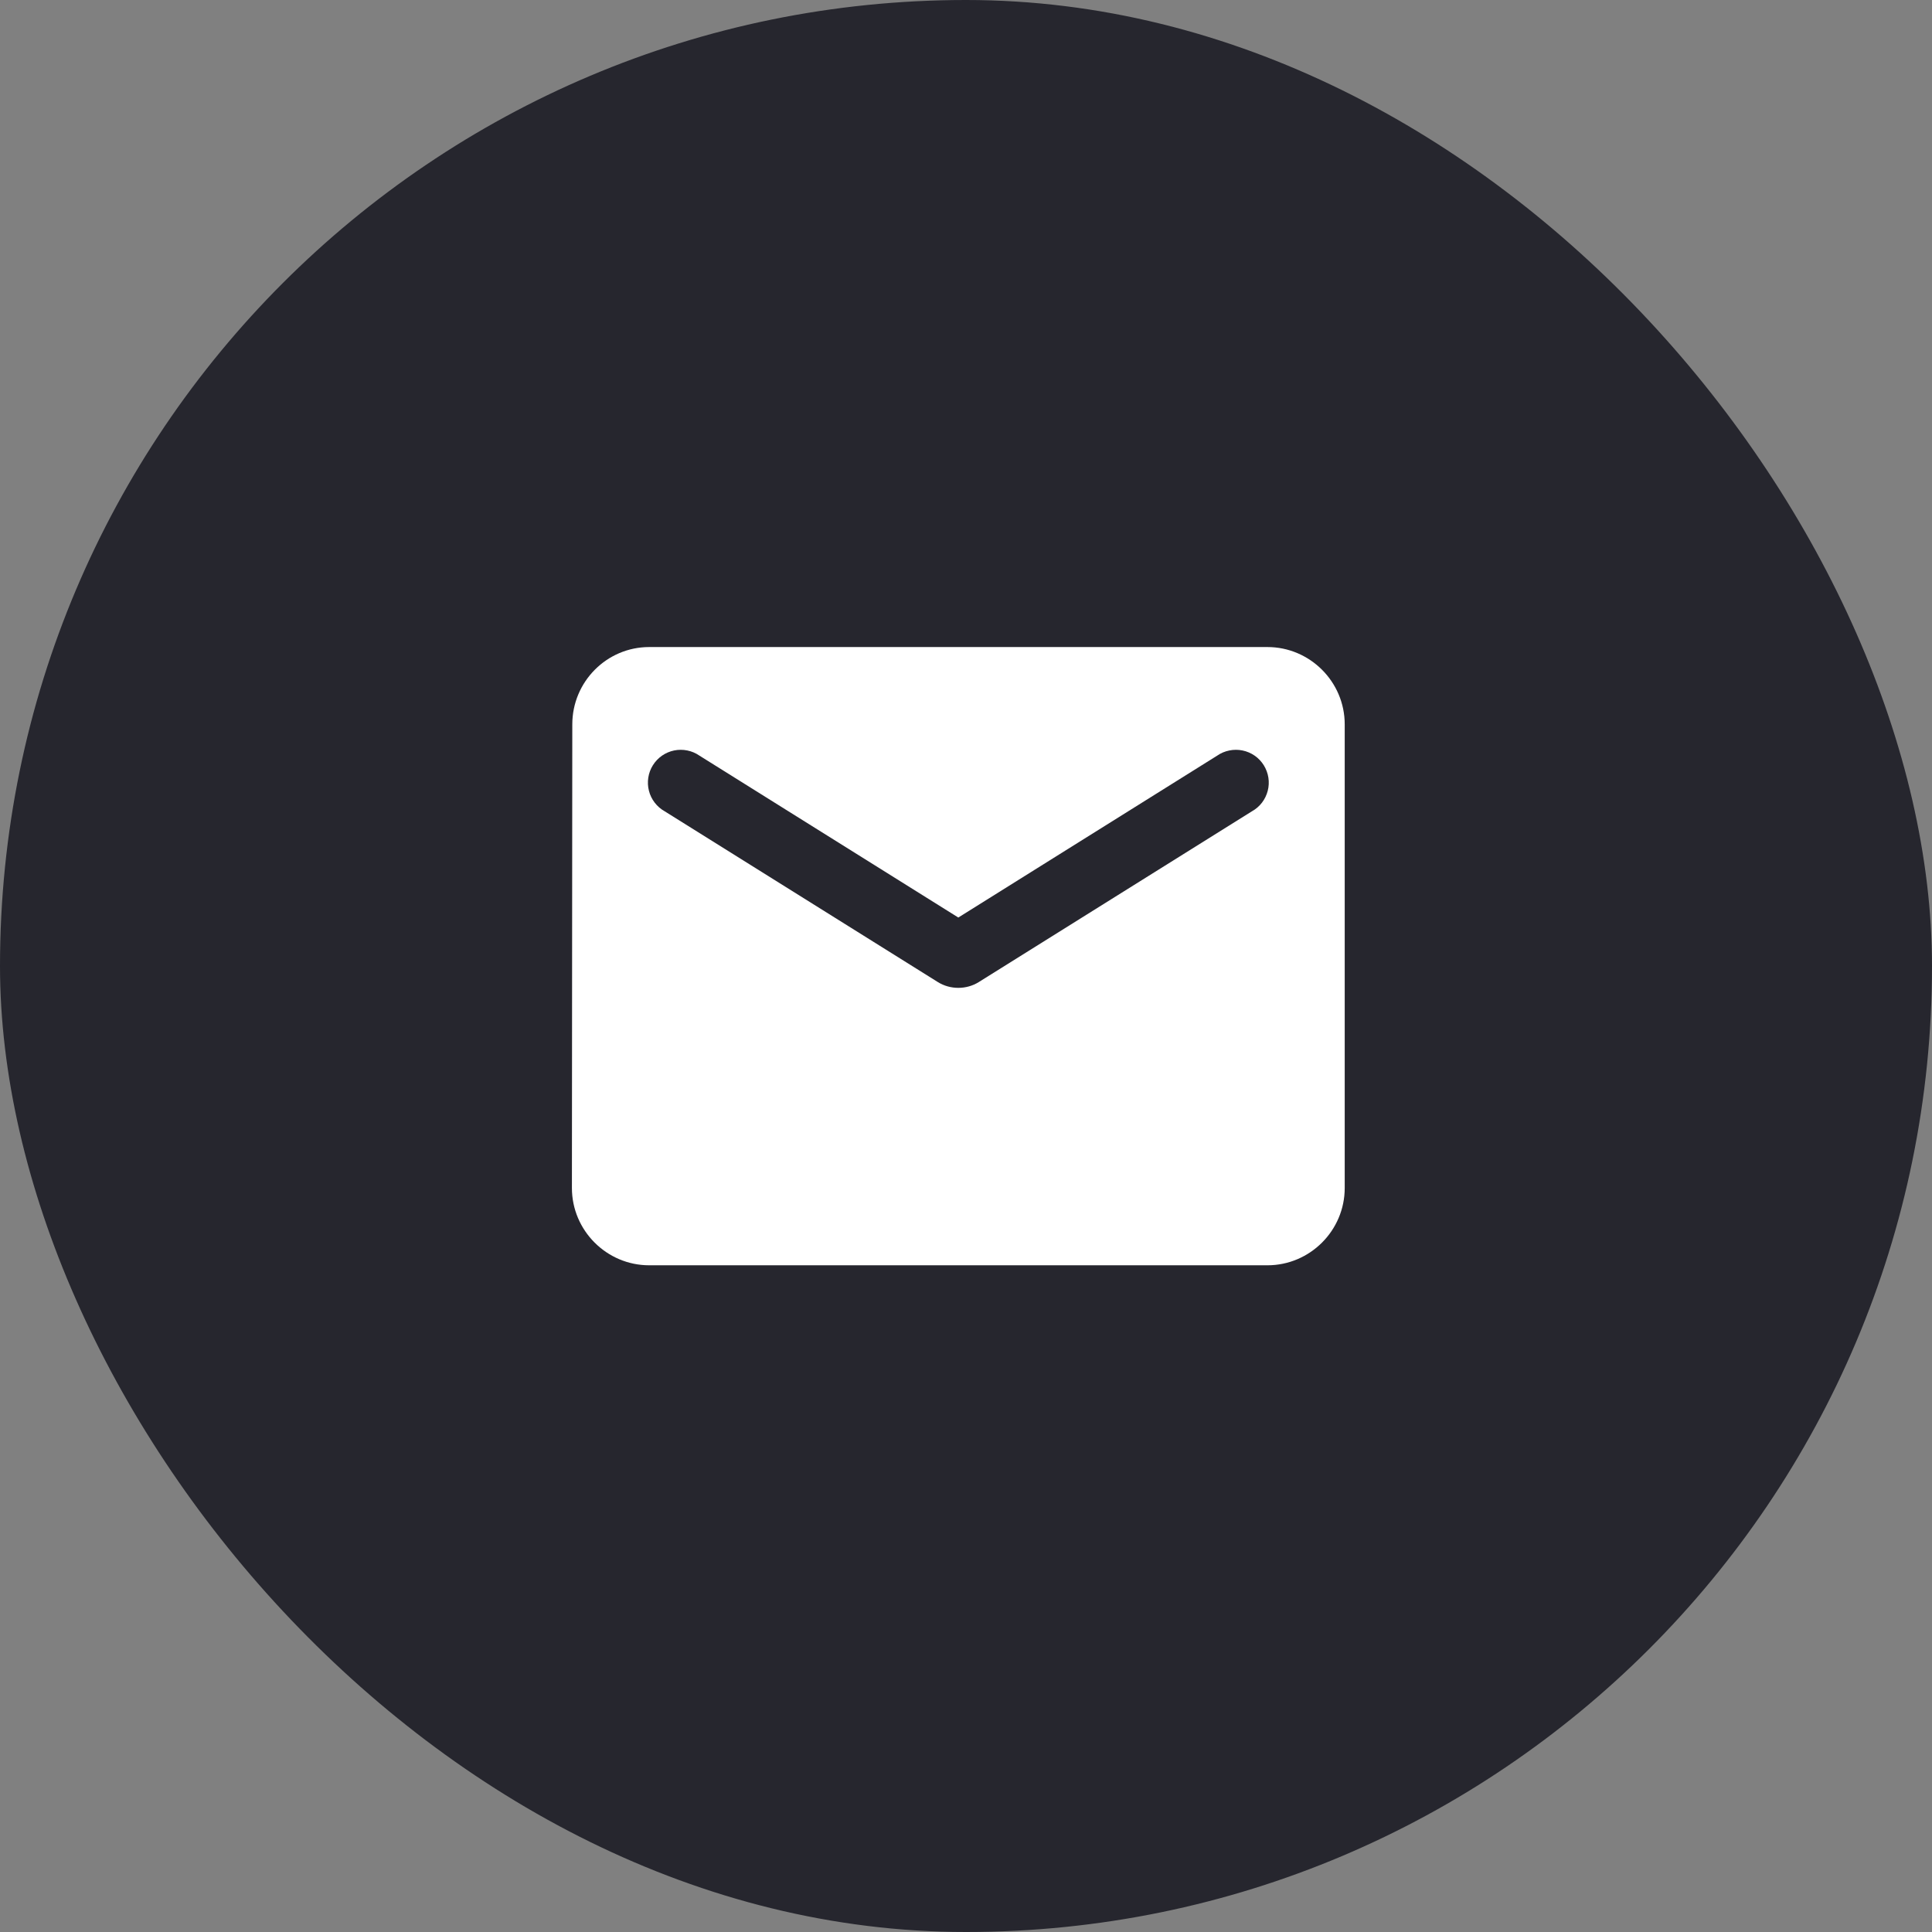
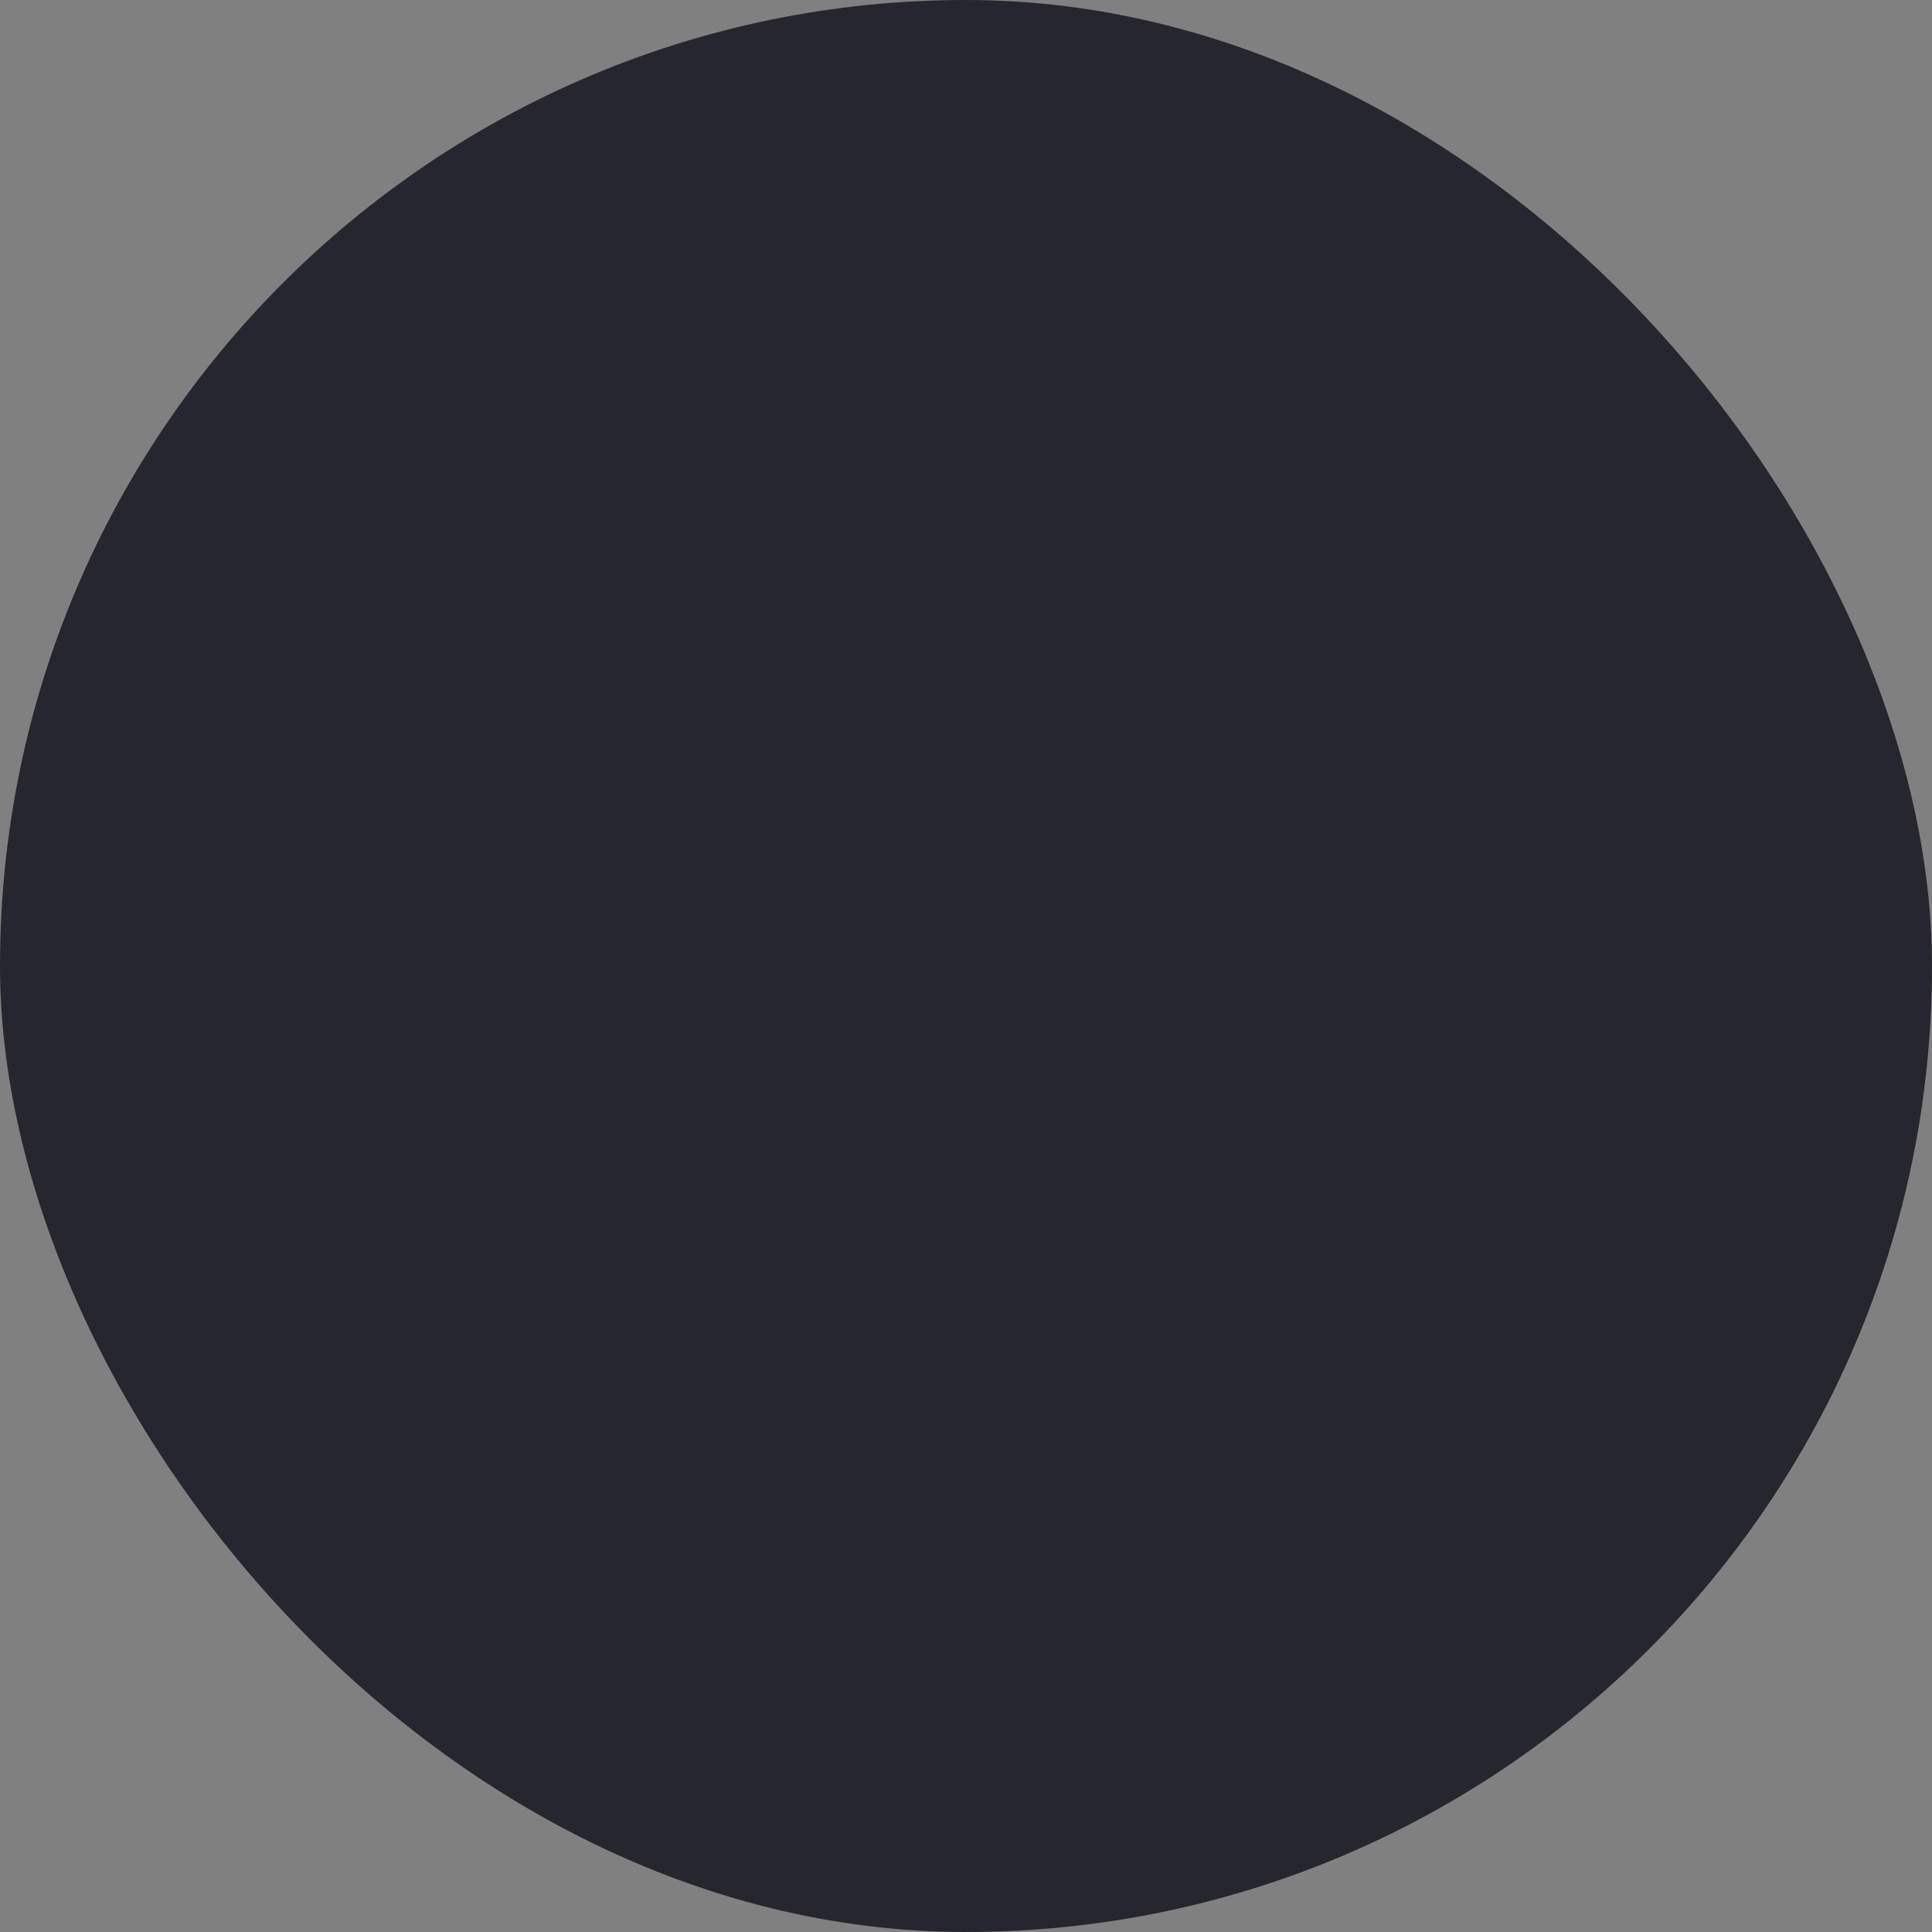
<svg xmlns="http://www.w3.org/2000/svg" width="45" height="45" viewBox="0 0 45 45" fill="none">
  <rect x="0" y="0" width="45" height="45" fill="#808080" stroke="none" />
  <rect width="45" height="45" rx="22.5" fill="#26262E" />
-   <path d="M29.521 15.071H15.121C14.131 15.071 13.33 15.881 13.33 16.871L13.321 27.671C13.321 28.661 14.131 29.471 15.121 29.471H29.521C30.511 29.471 31.321 28.661 31.321 27.671V16.871C31.321 15.881 30.511 15.071 29.521 15.071ZM29.161 18.896L22.798 22.874C22.51 23.054 22.132 23.054 21.844 22.874L15.481 18.896C15.391 18.846 15.312 18.777 15.249 18.695C15.186 18.613 15.14 18.519 15.115 18.419C15.089 18.319 15.084 18.214 15.1 18.112C15.116 18.009 15.152 17.912 15.207 17.824C15.262 17.736 15.334 17.66 15.419 17.601C15.504 17.542 15.6 17.501 15.701 17.48C15.803 17.459 15.907 17.459 16.009 17.48C16.11 17.5 16.206 17.541 16.291 17.6L22.321 21.371L28.351 17.6C28.436 17.541 28.532 17.5 28.634 17.48C28.735 17.459 28.84 17.459 28.941 17.48C29.043 17.501 29.139 17.542 29.224 17.601C29.309 17.66 29.381 17.736 29.436 17.824C29.49 17.912 29.527 18.009 29.543 18.112C29.559 18.214 29.554 18.319 29.528 18.419C29.502 18.519 29.457 18.613 29.394 18.695C29.331 18.777 29.252 18.846 29.161 18.896Z" fill="white" />
</svg>